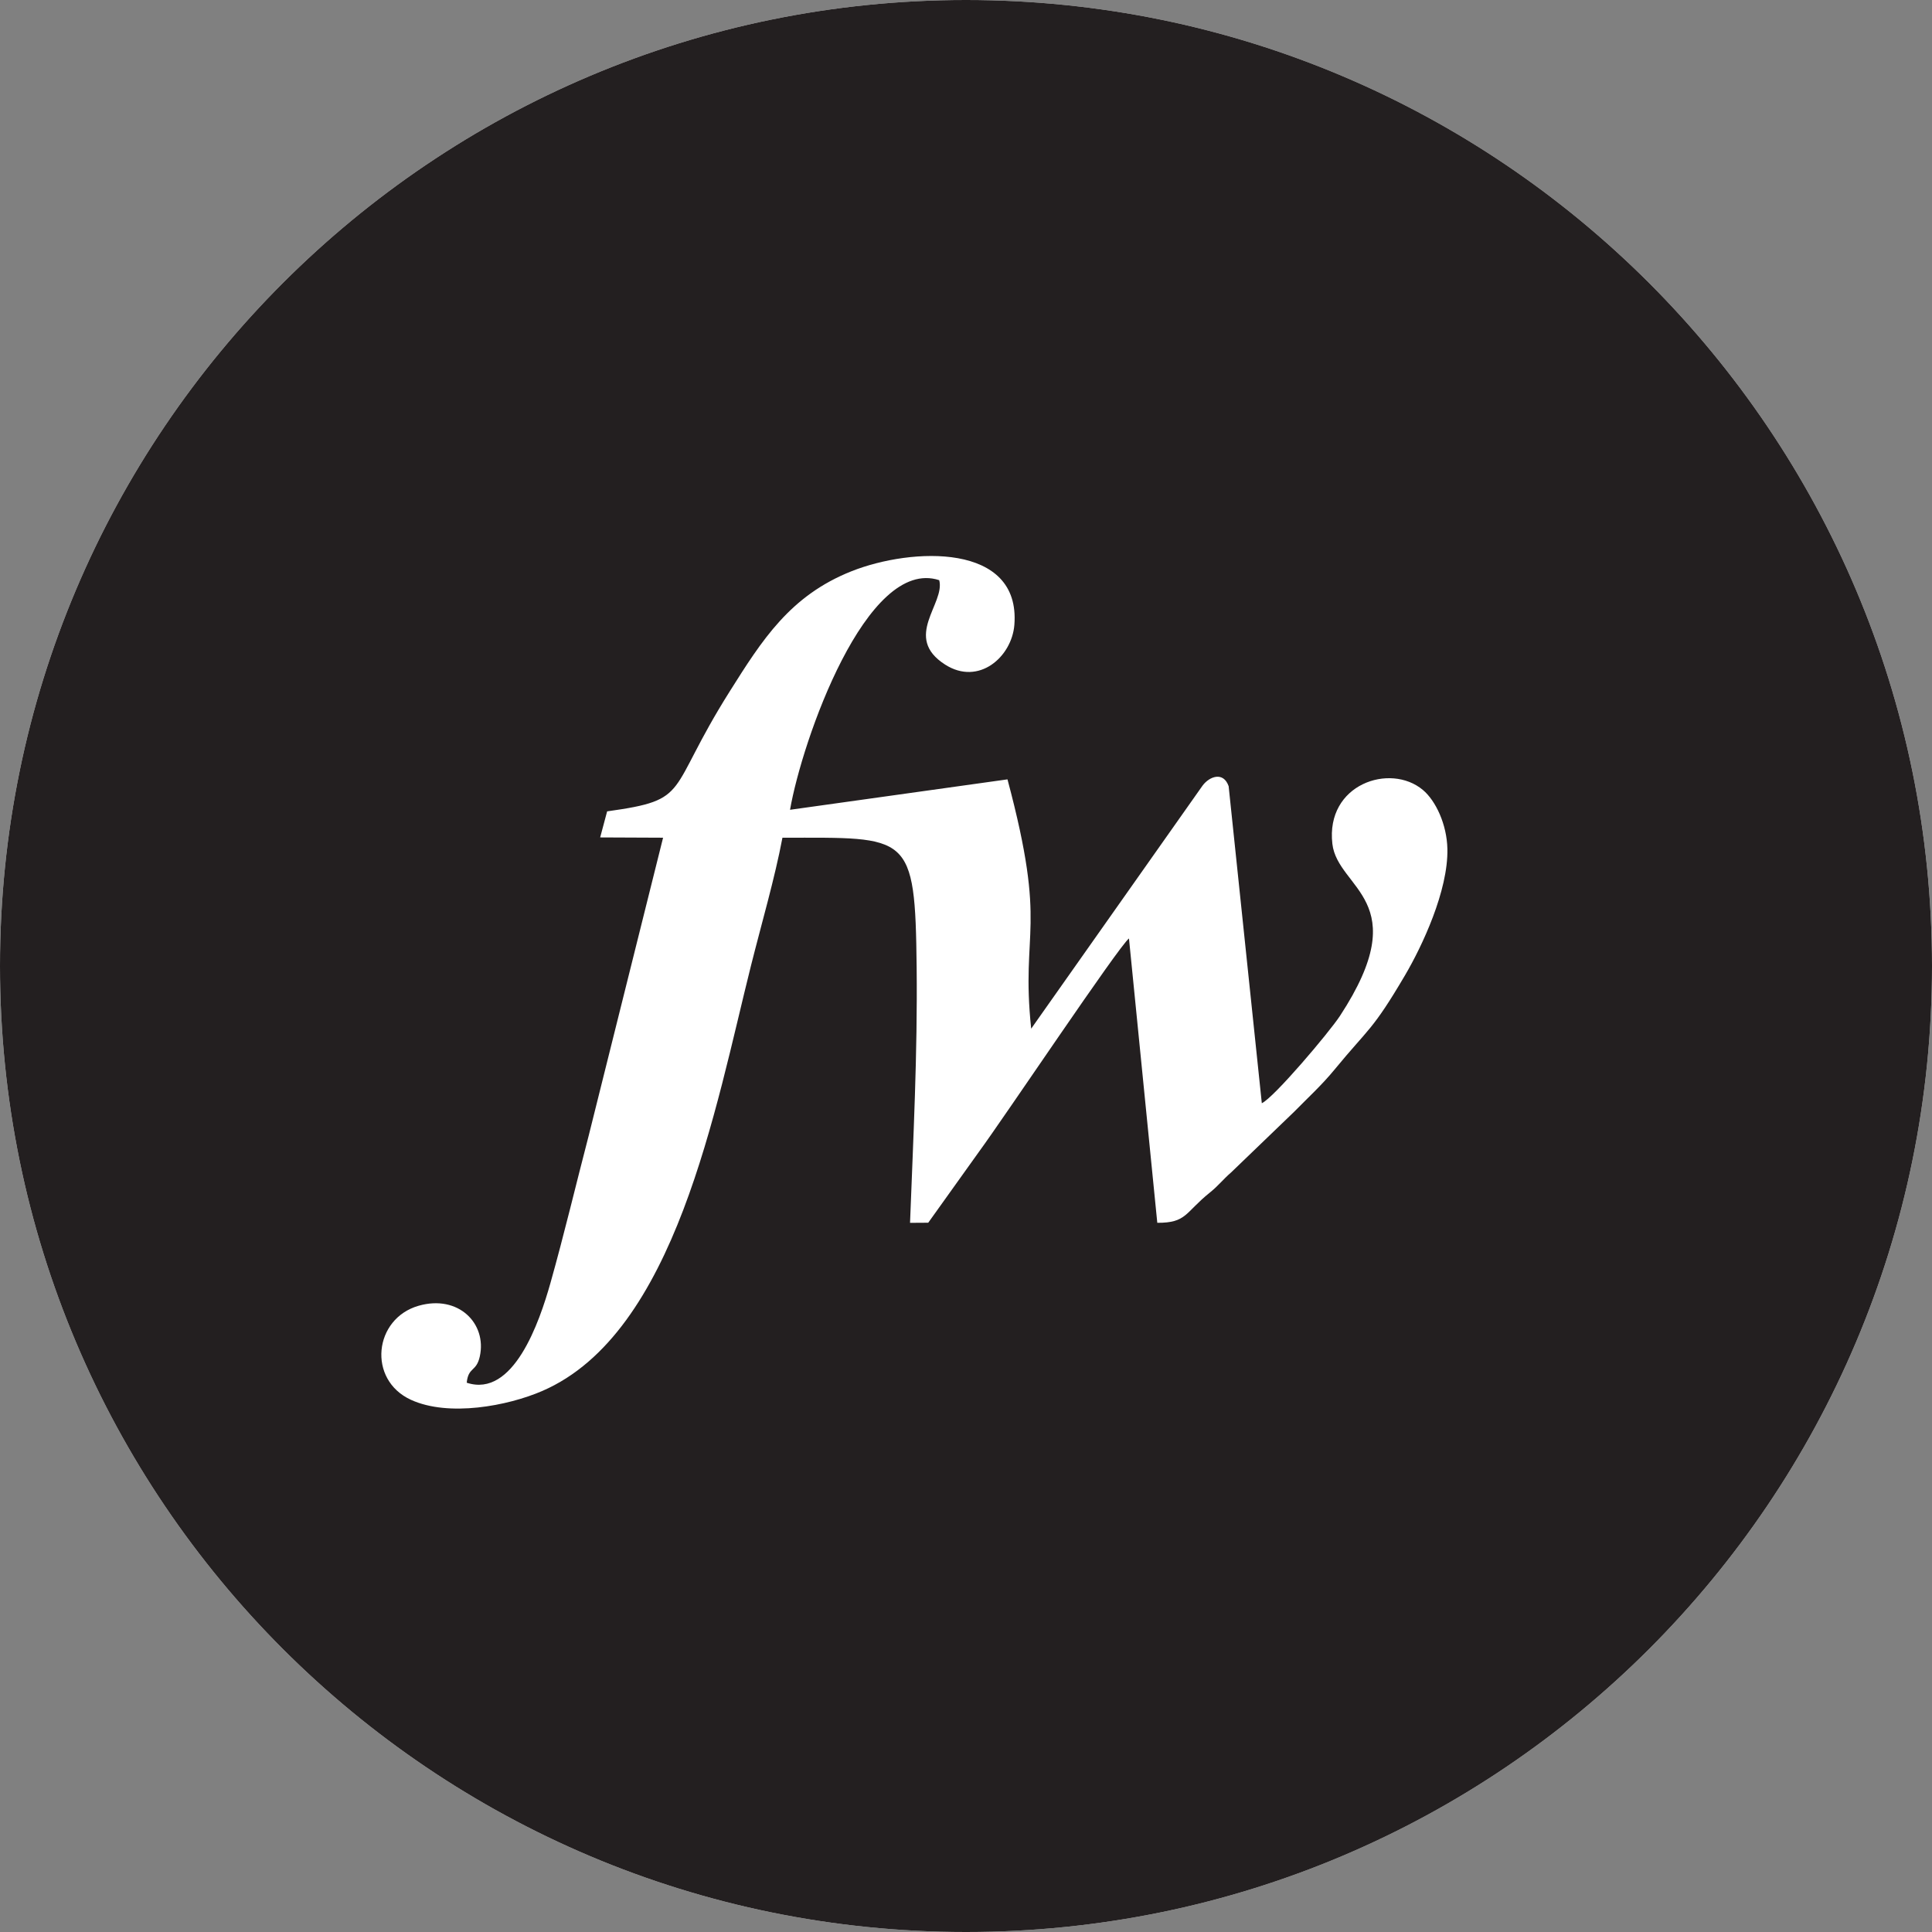
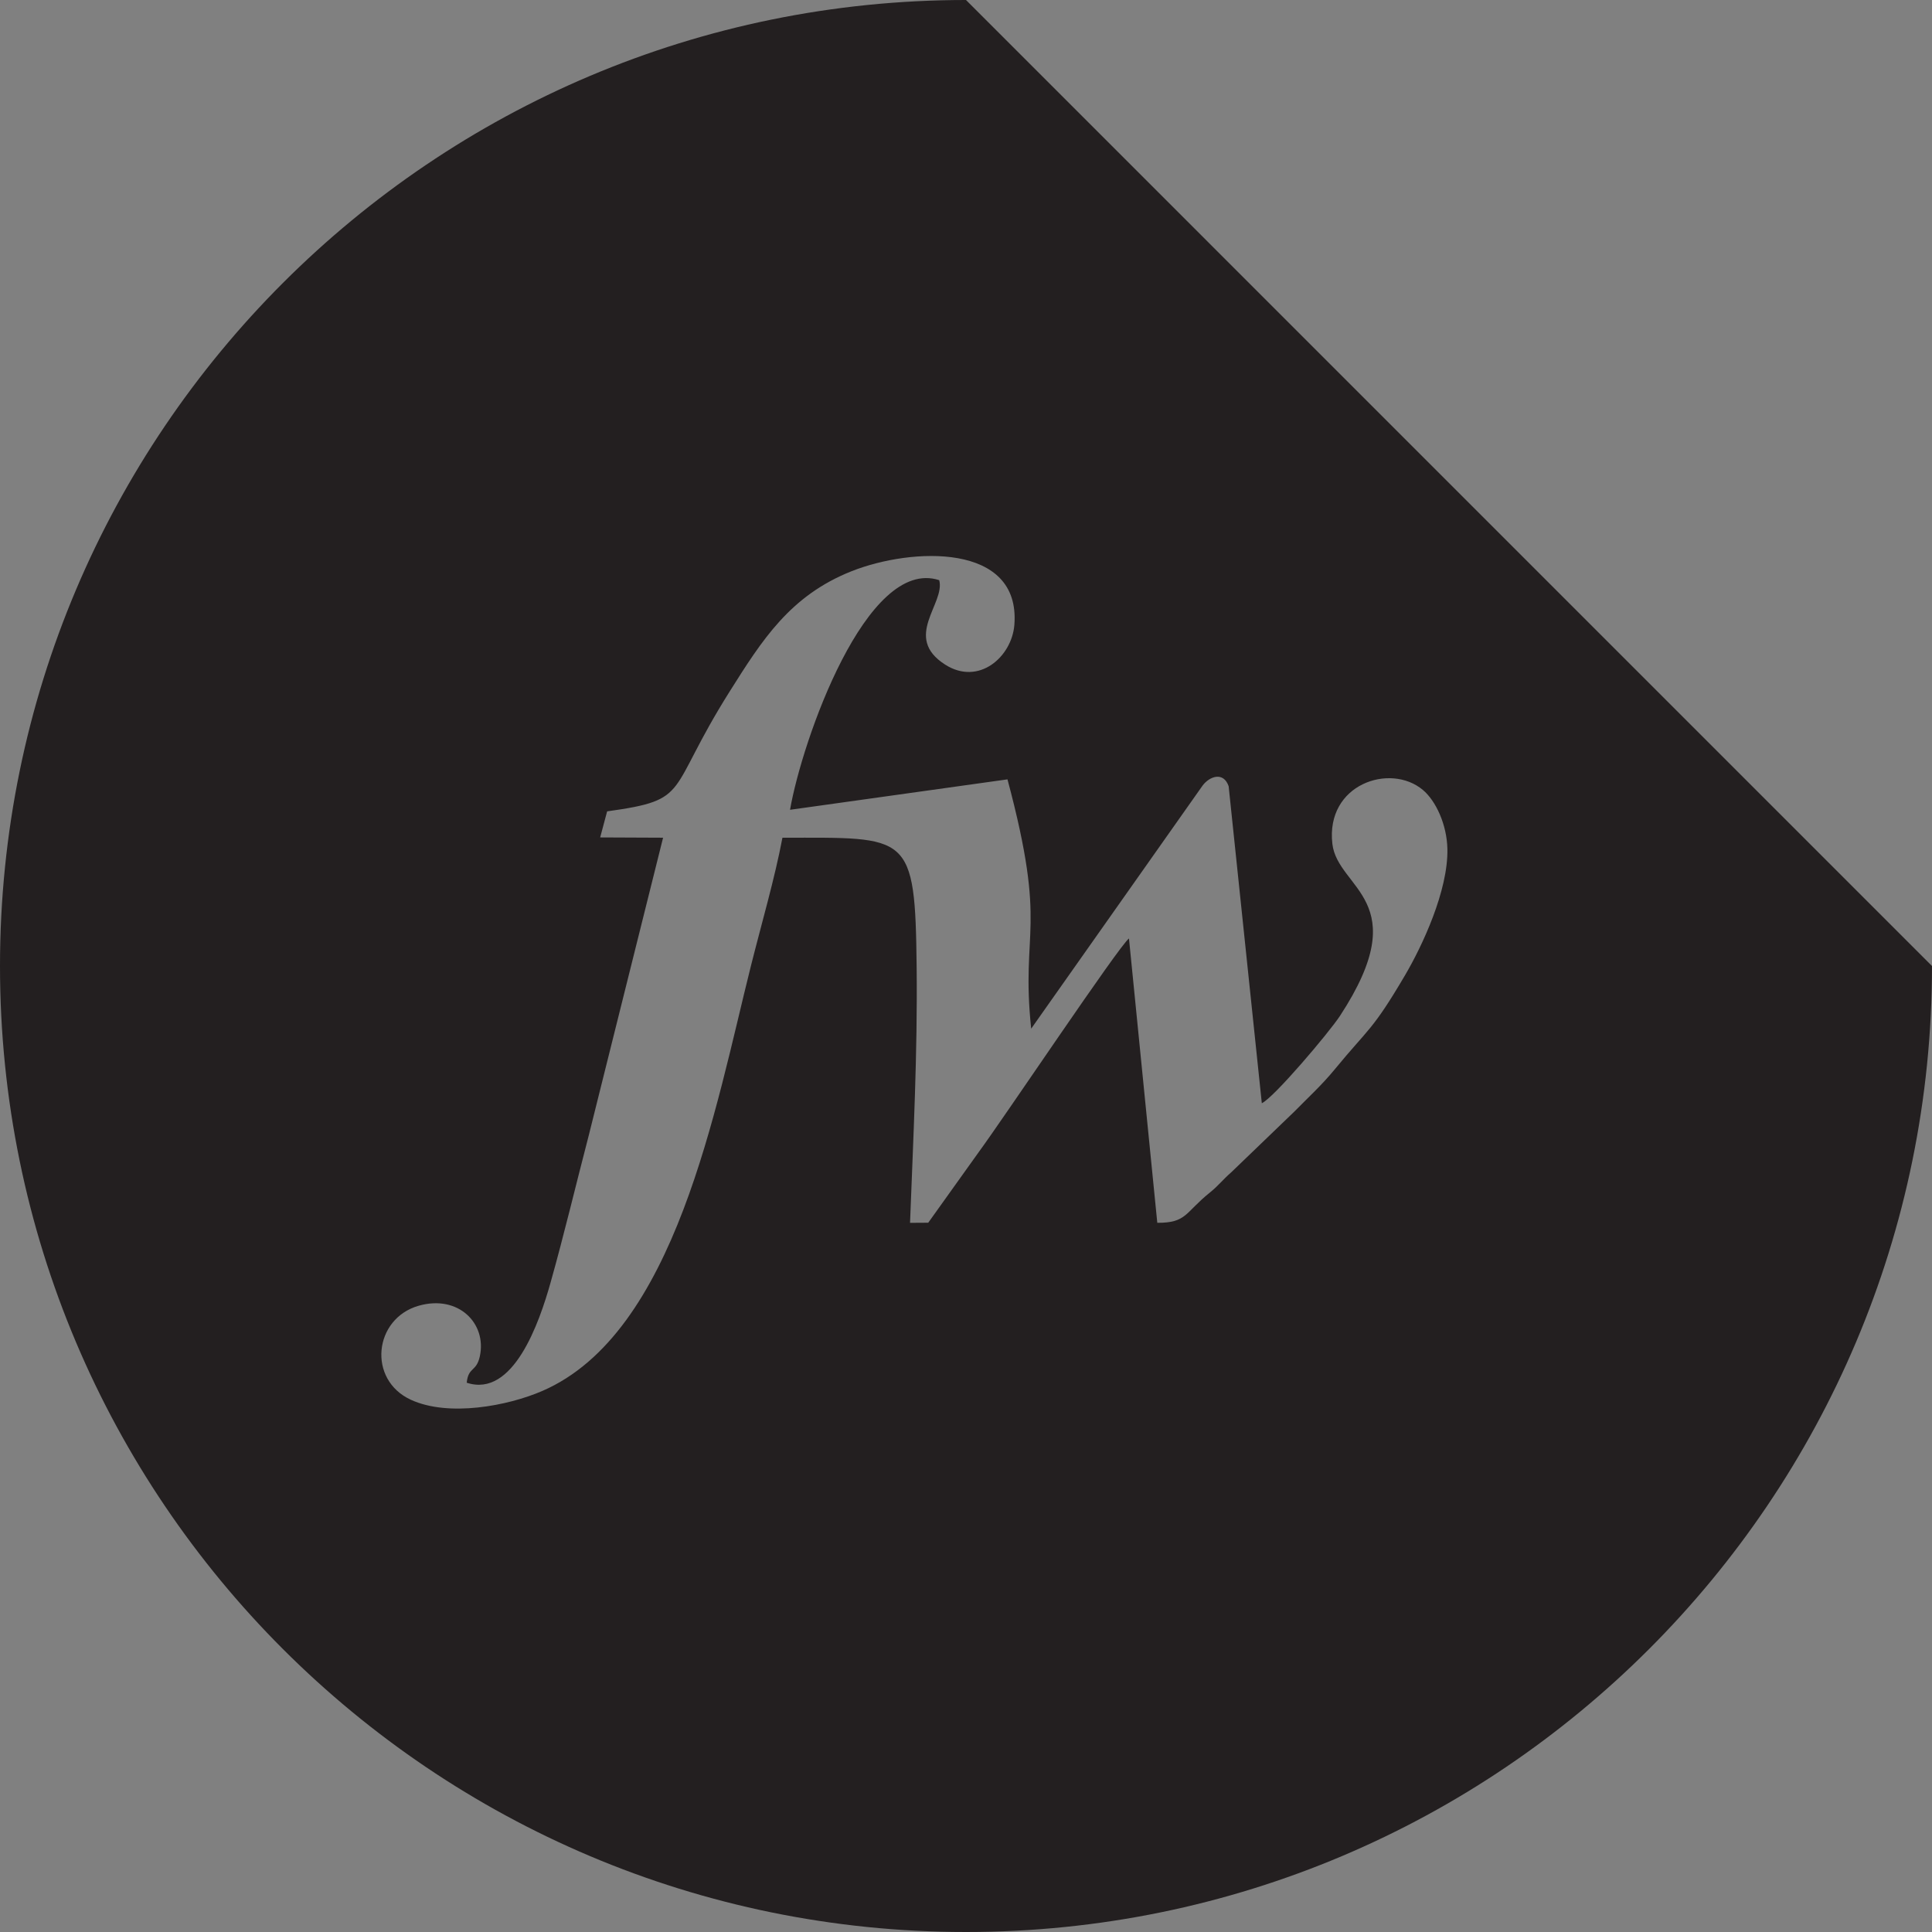
<svg xmlns="http://www.w3.org/2000/svg" width="256" height="256" fill="none">
  <rect width="100%" height="100%" fill="#808080" stroke="none" />
-   <path fill-rule="evenodd" clip-rule="evenodd" d="M128 0C57.307 0 0 57.308 0 128.001 0 198.693 57.307 256 128 256c70.692 0 128-57.307 128-127.999C256 57.308 198.692 0 128 0z" fill="#fff" />
-   <path fill-rule="evenodd" clip-rule="evenodd" d="M128 0C57.307 0 0 57.308 0 128.001 0 198.693 57.307 256 128 256c70.692 0 128-57.307 128-127.999C256 57.308 198.692 0 128 0zM80.449 107.508l-.924 3.455 8.337.037-9.857 39.481c-1.719 6.594-3.239 13.031-5.066 19.518-1.466 5.202-4.919 15.269-11.095 13.218.214-2.127 1.277-1.394 1.735-3.492.952-4.359-2.839-8.209-8.101-6.708-5.952 1.698-6.823 9.8-1.031 12.462 4.988 2.293 12.814.827 17.431-1.178 17.647-7.662 22.901-37.5 27.639-56.379 1.357-5.409 3.154-11.567 4.16-16.919 16.817.002 17.589-.767 17.784 17.193.123 11.353-.445 22.57-.876 33.837l2.411-.015 6.699-9.369c3.467-4.727 18.496-27.195 19.899-28.3l3.753 37.679c3.903.019 3.645-1.343 6.979-4.019 1.12-.899 1.734-1.73 2.799-2.653l8.357-8.041c1.842-1.876 3.657-3.529 5.347-5.585 4.548-5.535 4.999-5.111 9.346-12.507 2.243-3.814 5.731-11.193 5.611-16.744-.071-3.237-1.535-6.376-3.257-7.815-4.328-3.615-12.896-.763-11.985 7.148.695 6.044 11.071 7.424 1.011 22.795-1.444 2.205-8.753 10.837-10.359 11.576l-4.395-42.007c-.698-1.99-2.549-1.303-3.459-.074l-22.706 32.203c-1.405-13.359 2.239-12.915-3.141-33.035l-28.812 4.031c1.584-9.148 10.131-33.58 19.767-30.425.832 3.097-4.89 7.556.78 11.184 4.463 2.857 8.844-1.027 9.178-5.266.858-10.917-13.616-10.26-21.569-7.106-8.16 3.236-11.864 9.127-16.162 15.947-8.502 13.491-4.976 14.309-16.228 15.874z" fill="#231F20" />
+   <path fill-rule="evenodd" clip-rule="evenodd" d="M128 0C57.307 0 0 57.308 0 128.001 0 198.693 57.307 256 128 256c70.692 0 128-57.307 128-127.999zM80.449 107.508l-.924 3.455 8.337.037-9.857 39.481c-1.719 6.594-3.239 13.031-5.066 19.518-1.466 5.202-4.919 15.269-11.095 13.218.214-2.127 1.277-1.394 1.735-3.492.952-4.359-2.839-8.209-8.101-6.708-5.952 1.698-6.823 9.8-1.031 12.462 4.988 2.293 12.814.827 17.431-1.178 17.647-7.662 22.901-37.5 27.639-56.379 1.357-5.409 3.154-11.567 4.16-16.919 16.817.002 17.589-.767 17.784 17.193.123 11.353-.445 22.57-.876 33.837l2.411-.015 6.699-9.369c3.467-4.727 18.496-27.195 19.899-28.3l3.753 37.679c3.903.019 3.645-1.343 6.979-4.019 1.12-.899 1.734-1.73 2.799-2.653l8.357-8.041c1.842-1.876 3.657-3.529 5.347-5.585 4.548-5.535 4.999-5.111 9.346-12.507 2.243-3.814 5.731-11.193 5.611-16.744-.071-3.237-1.535-6.376-3.257-7.815-4.328-3.615-12.896-.763-11.985 7.148.695 6.044 11.071 7.424 1.011 22.795-1.444 2.205-8.753 10.837-10.359 11.576l-4.395-42.007c-.698-1.99-2.549-1.303-3.459-.074l-22.706 32.203c-1.405-13.359 2.239-12.915-3.141-33.035l-28.812 4.031c1.584-9.148 10.131-33.58 19.767-30.425.832 3.097-4.89 7.556.78 11.184 4.463 2.857 8.844-1.027 9.178-5.266.858-10.917-13.616-10.26-21.569-7.106-8.16 3.236-11.864 9.127-16.162 15.947-8.502 13.491-4.976 14.309-16.228 15.874z" fill="#231F20" />
</svg>